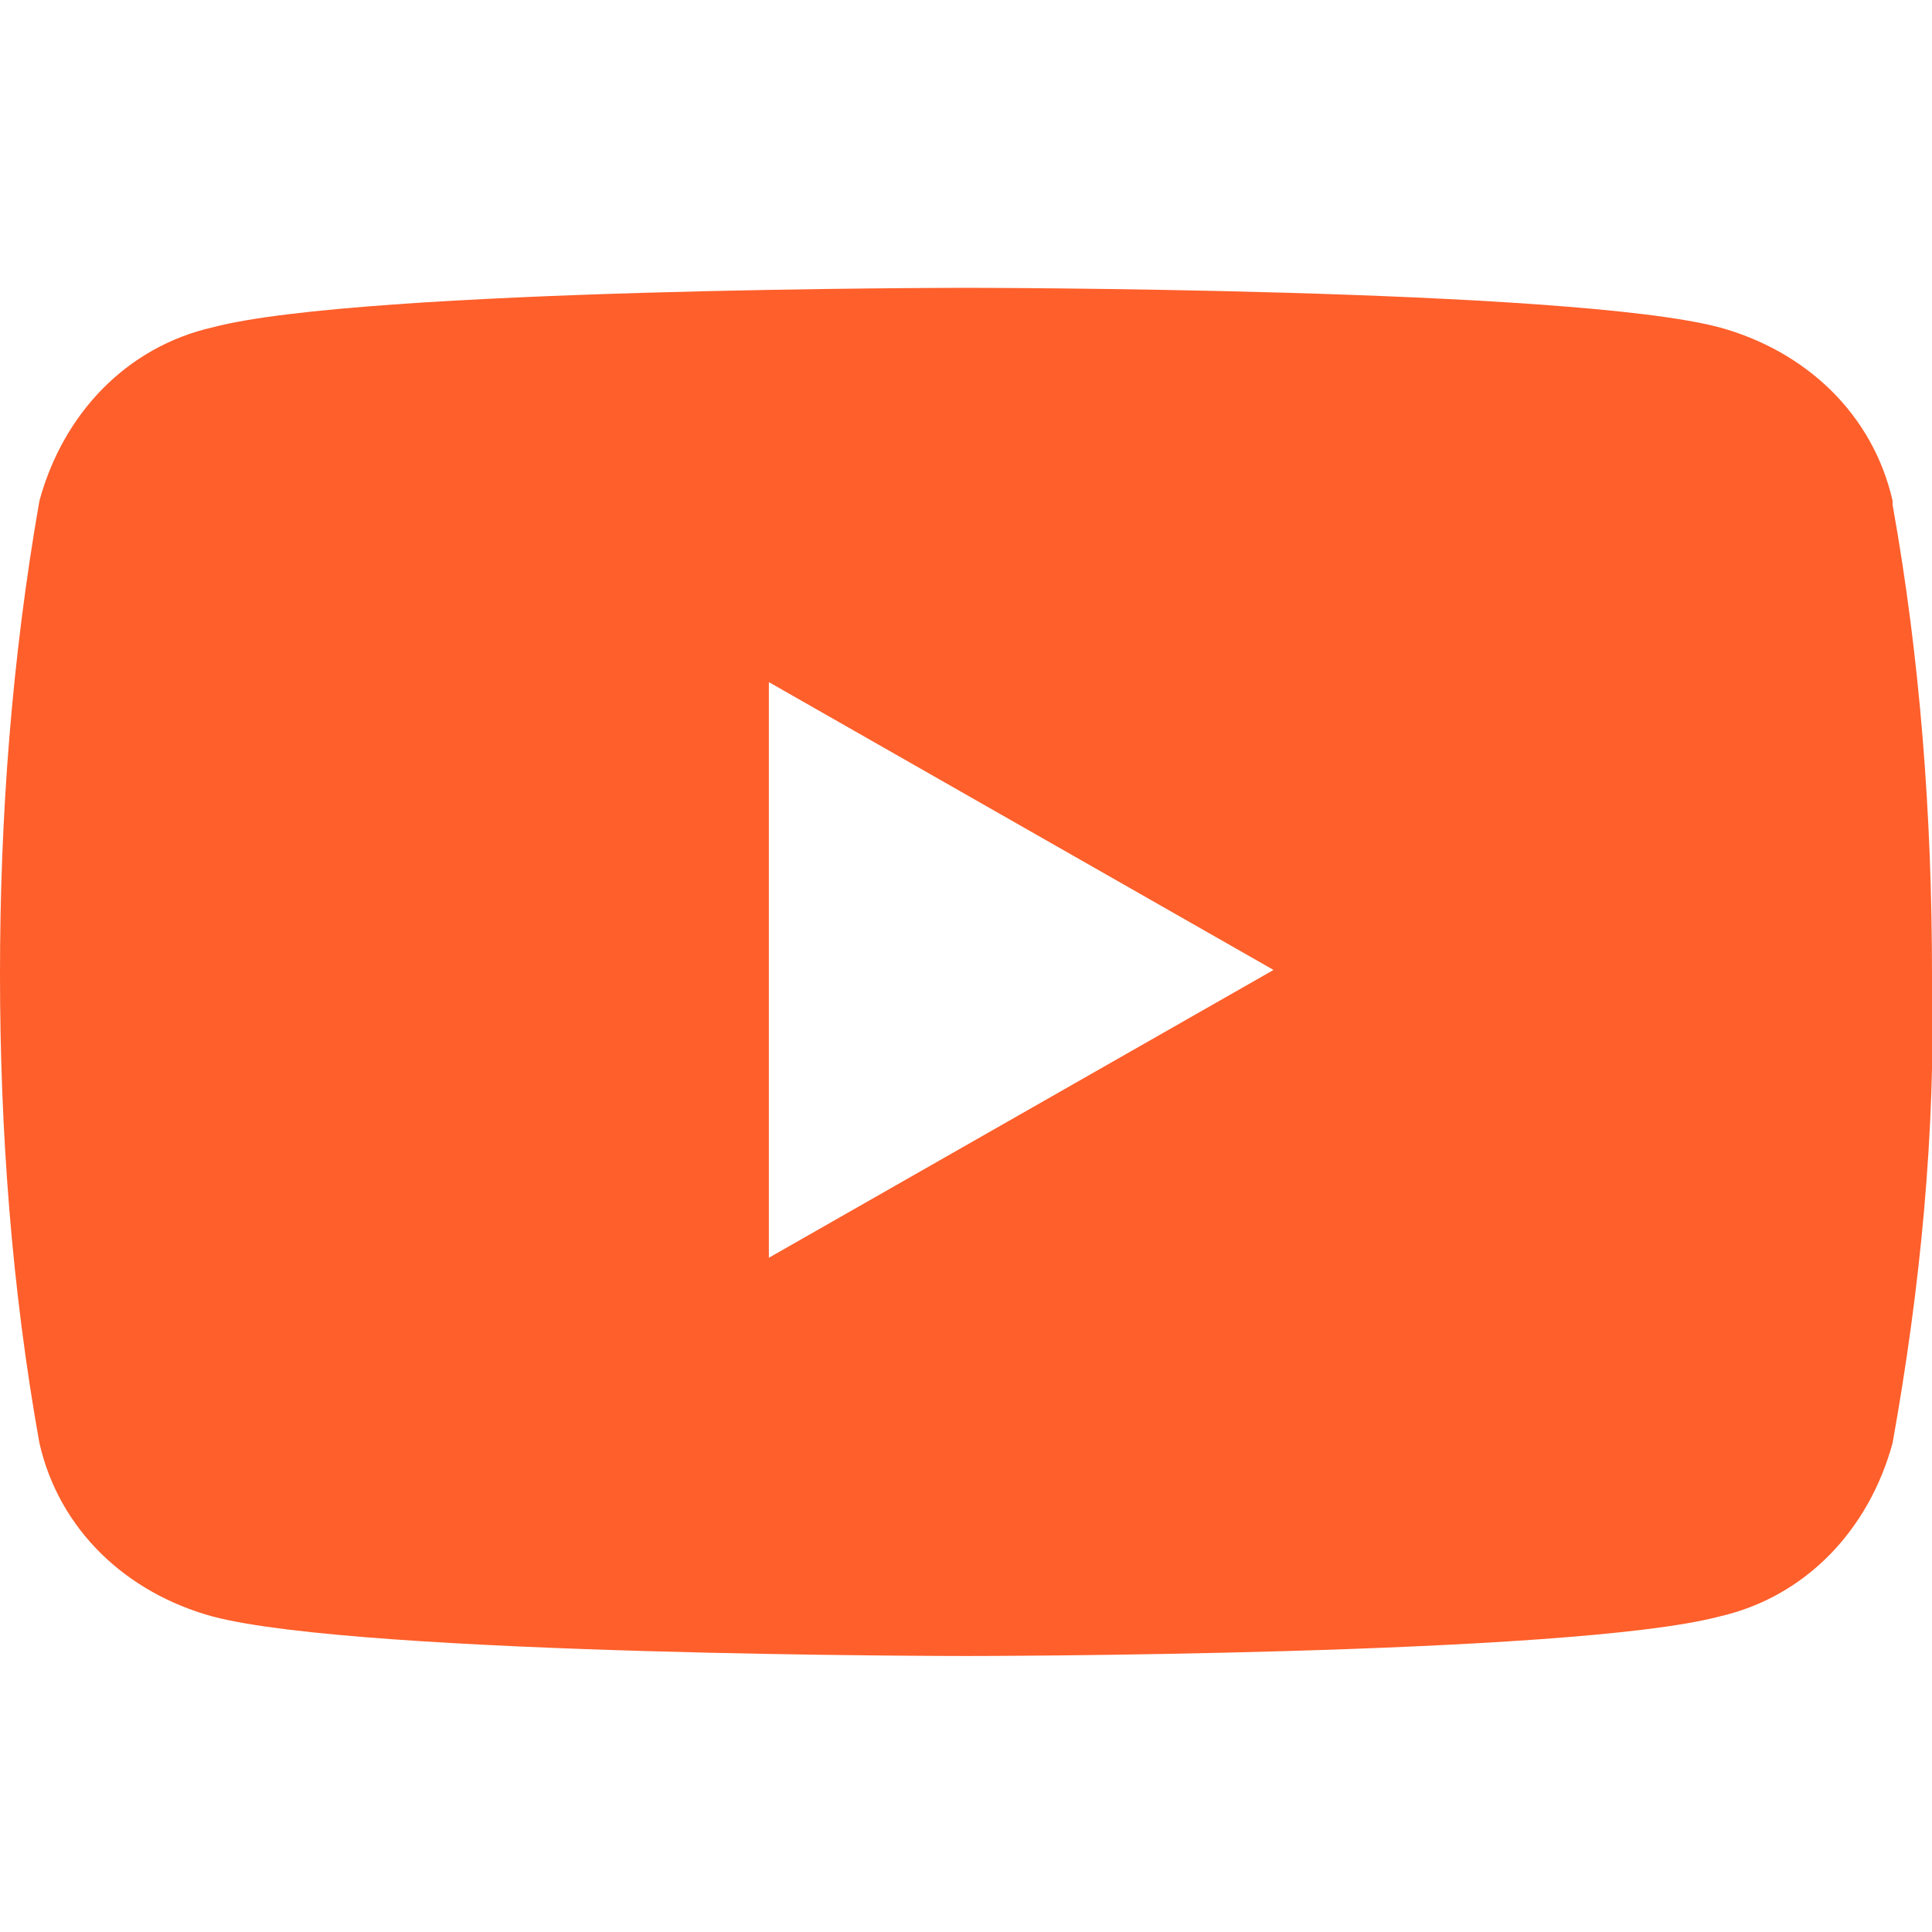
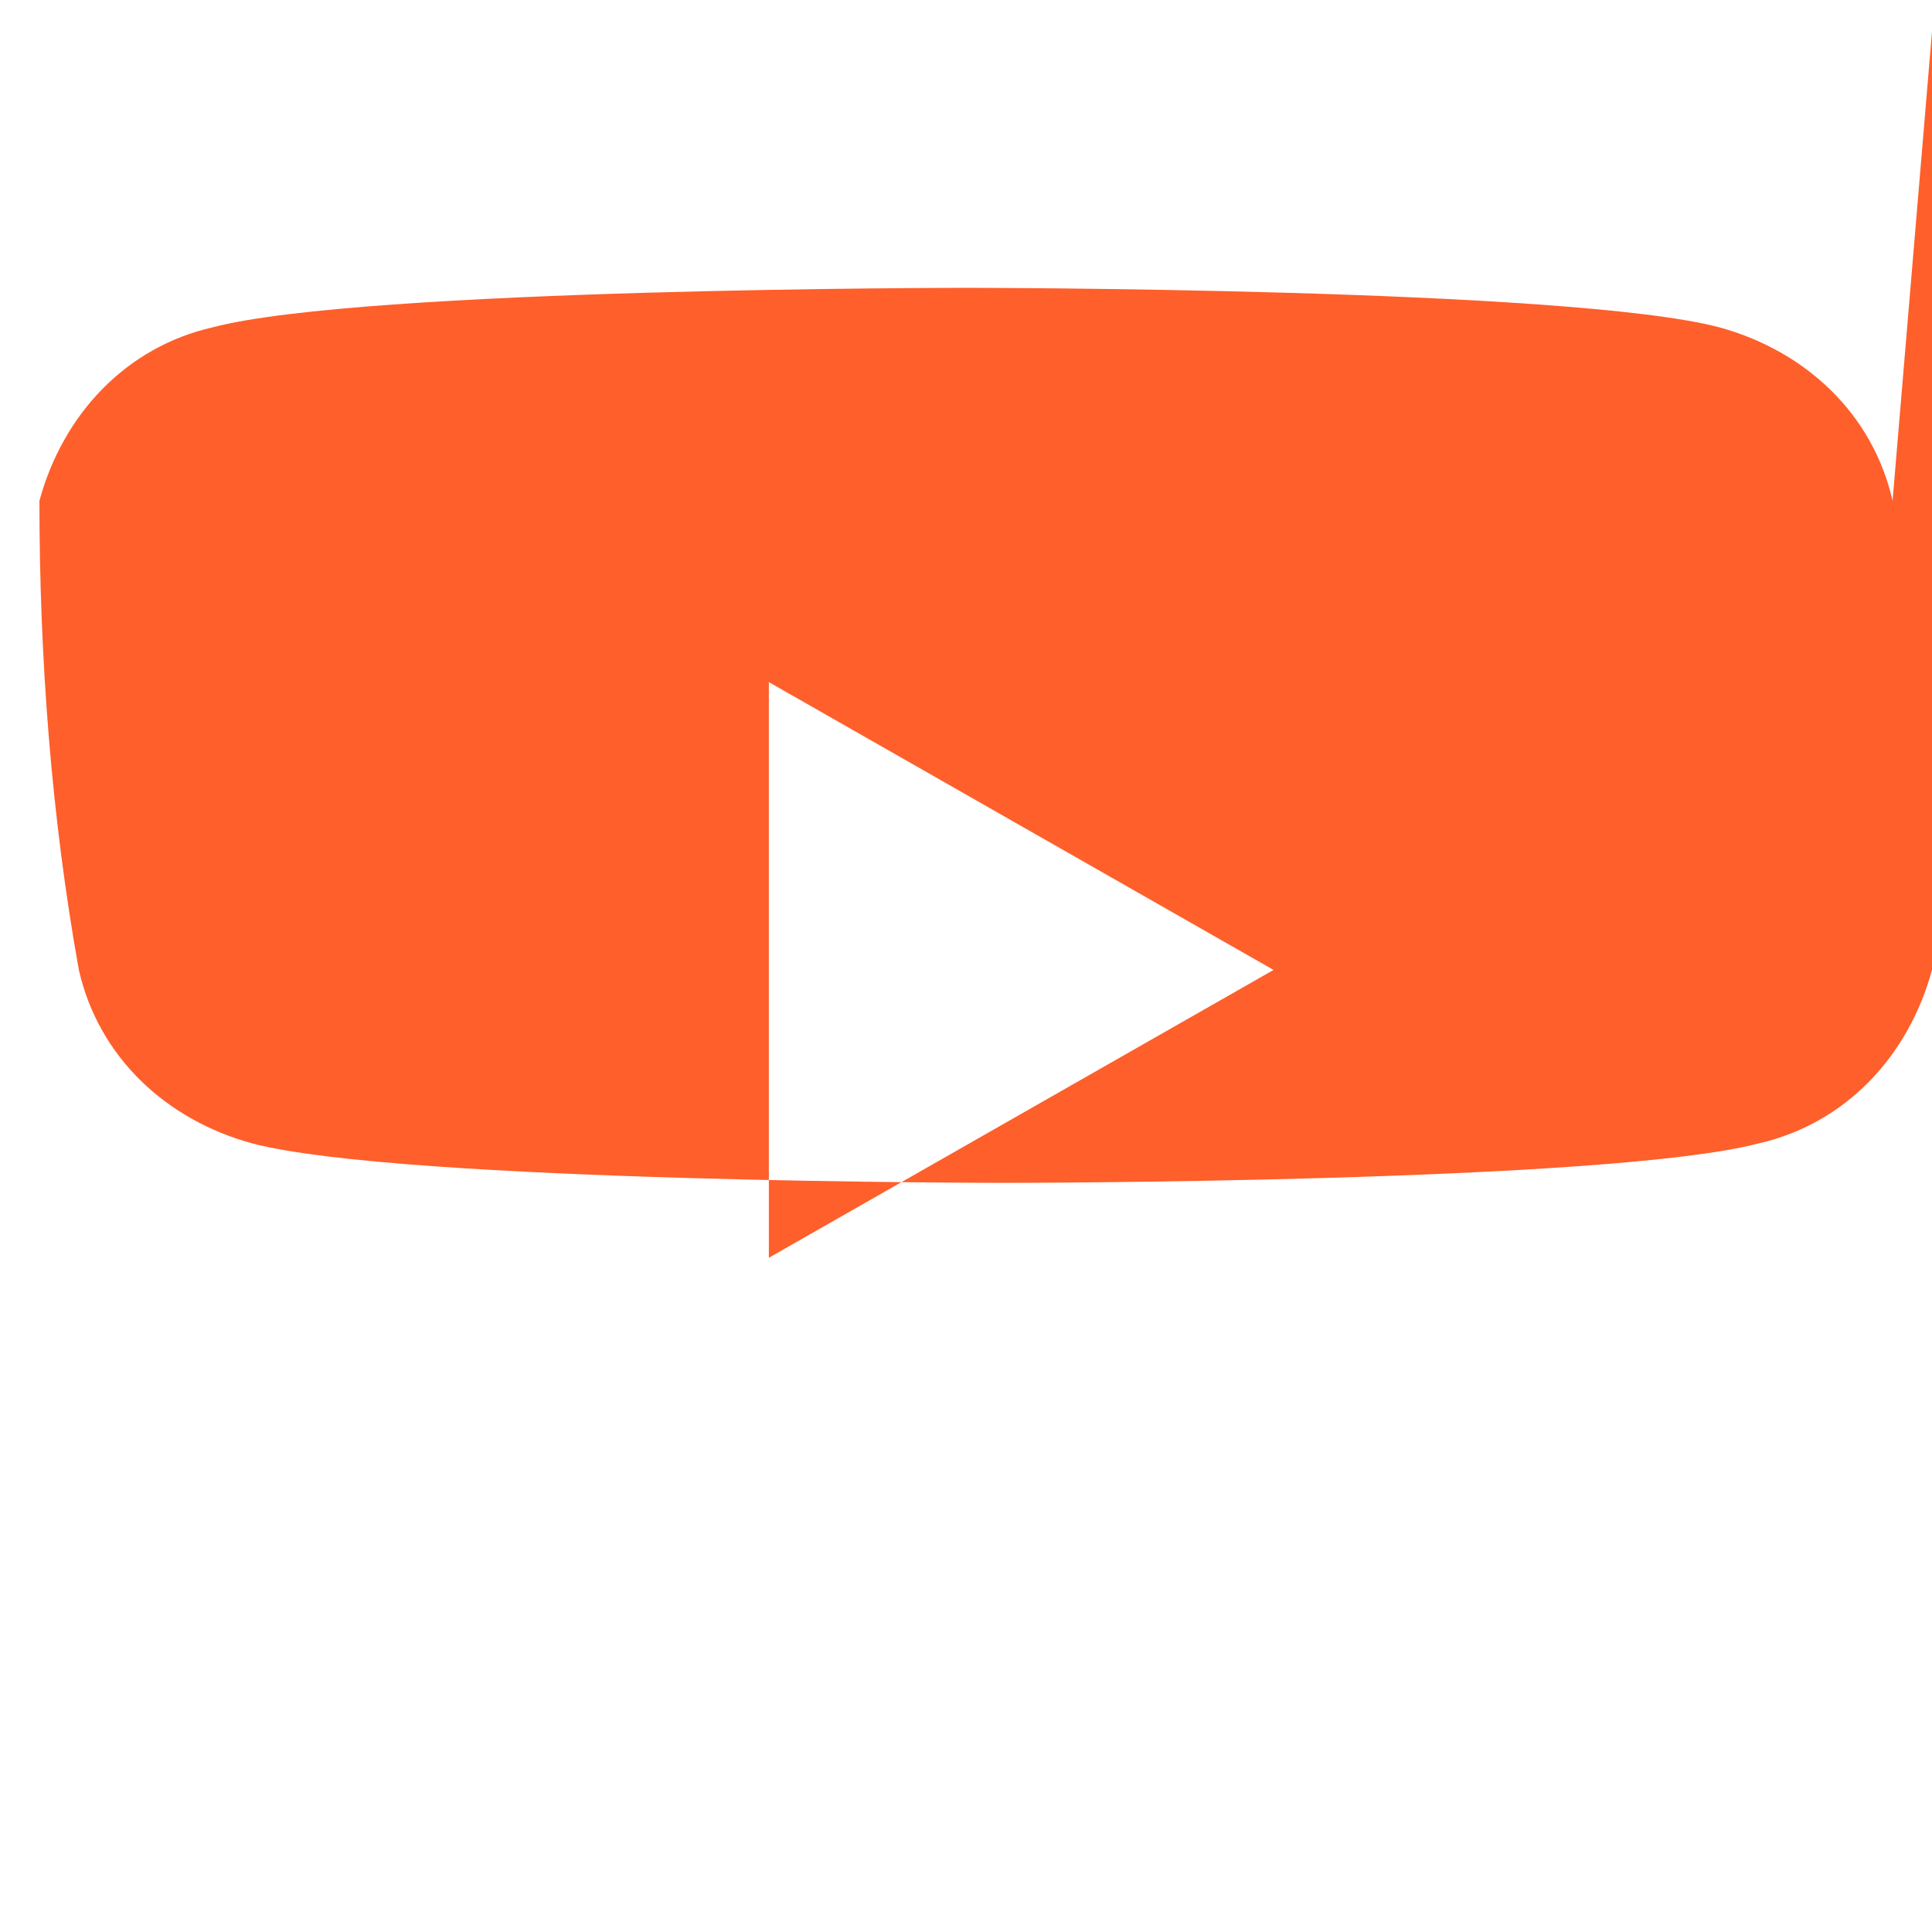
<svg xmlns="http://www.w3.org/2000/svg" id="Layer_1" data-name="Layer 1" version="1.1" viewBox="0 0 49 49">
  <defs>
    <style>
      .cls-1 {
        fill: #fe5f2b;
        stroke-width: 0px;
      }
    </style>
  </defs>
  <g id="Icon-Social-Youtube">
-     <path id="Path_58065" data-name="Path 58065" class="cls-1" d="M19.5,32v-14.7l12.8,7.3-12.8,7.3ZM48,12.7c-.5-2.2-2.2-3.8-4.4-4.4-3.8-1-19.1-1-19.1-1,0,0-15.3,0-19.1,1-2.2.5-3.8,2.2-4.4,4.4C.3,16.7,0,20.7,0,24.7c0,4,.3,8,1,11.9.5,2.2,2.2,3.8,4.4,4.4,3.8,1,19.1,1,19.1,1,0,0,15.3,0,19.1-1,2.2-.5,3.8-2.2,4.4-4.4.7-3.9,1.1-7.9,1-11.9,0-4-.3-8-1-11.9" />
+     <path id="Path_58065" data-name="Path 58065" class="cls-1" d="M19.5,32v-14.7l12.8,7.3-12.8,7.3ZM48,12.7c-.5-2.2-2.2-3.8-4.4-4.4-3.8-1-19.1-1-19.1-1,0,0-15.3,0-19.1,1-2.2.5-3.8,2.2-4.4,4.4c0,4,.3,8,1,11.9.5,2.2,2.2,3.8,4.4,4.4,3.8,1,19.1,1,19.1,1,0,0,15.3,0,19.1-1,2.2-.5,3.8-2.2,4.4-4.4.7-3.9,1.1-7.9,1-11.9,0-4-.3-8-1-11.9" />
  </g>
</svg>